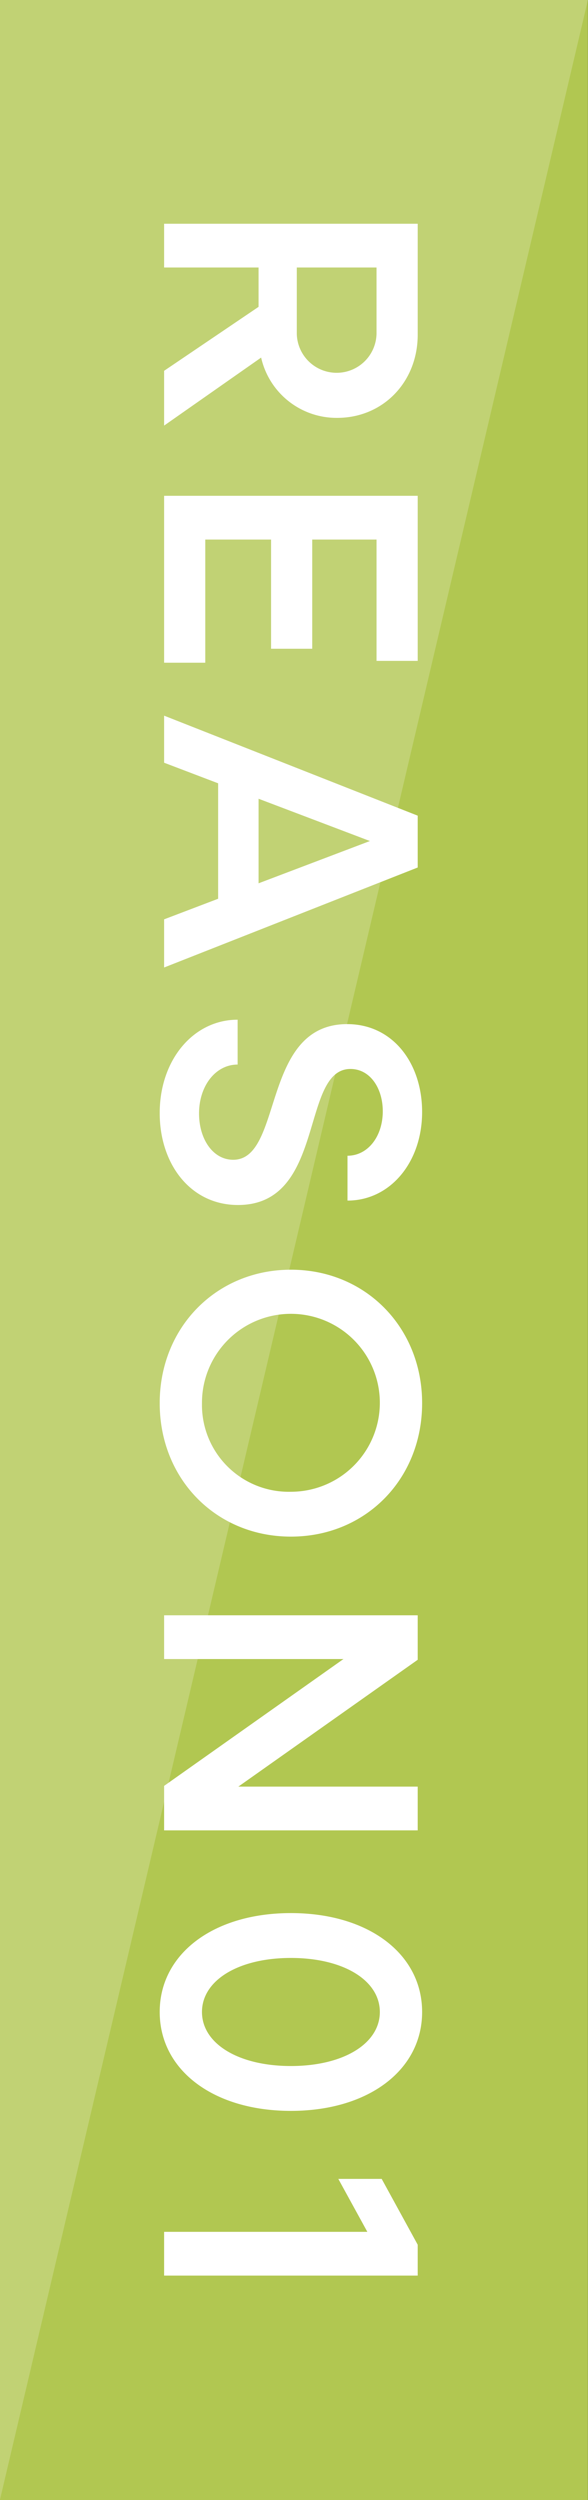
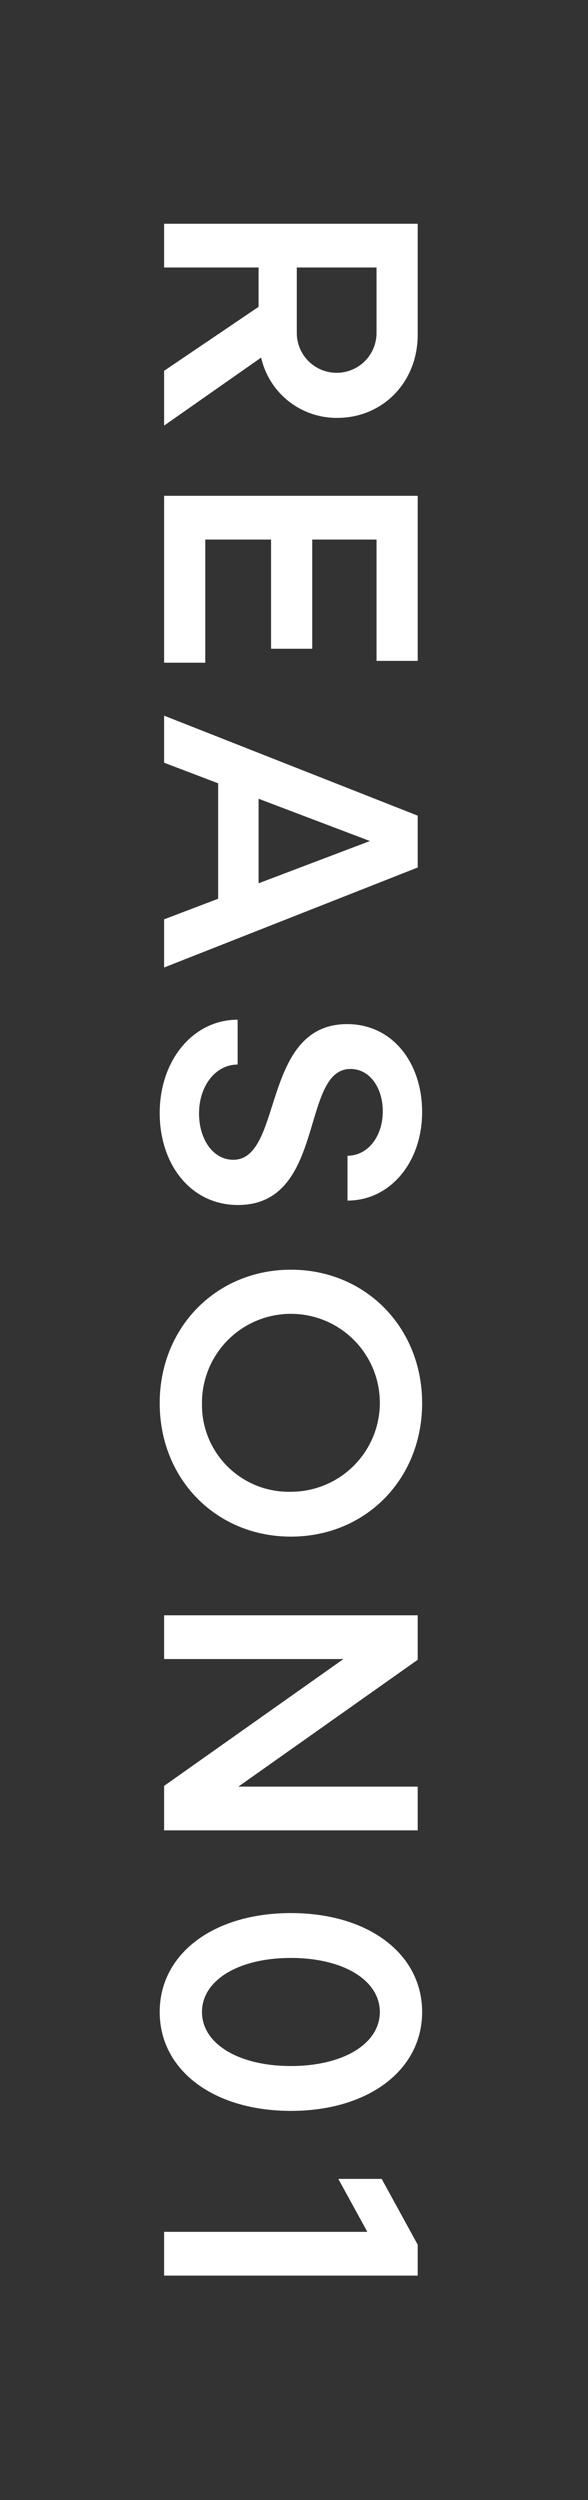
<svg xmlns="http://www.w3.org/2000/svg" id="REASON01.svg" width="80" height="340" viewBox="0 0 80 340">
  <rect x="0" y="0" width="80" height="340" fill="#333333" stroke="none" />
  <defs>
    <style>
      .cls-1 {
        fill: #b1c751;
      }

      .cls-1, .cls-2, .cls-3 {
        fill-rule: evenodd;
      }

      .cls-2, .cls-3 {
        fill: #fff;
      }

      .cls-2 {
        opacity: 0.2;
      }
    </style>
  </defs>
-   <path id="長方形_658" data-name="長方形 658" class="cls-1" d="M819.987,3610h80v340h-80V3610Z" transform="translate(-820 -3610)" />
-   <path id="長方形_658-2" data-name="長方形 658" class="cls-2" d="M819.987,3950V3610h80" transform="translate(-820 -3610)" />
  <path id="REASON01" class="cls-3" d="M842.329,3640.43v5.95H855.18v5.35l-12.851,8.7v7.45l13.2-9.25a10.516,10.516,0,0,0,10.35,8.2c6.25,0,10.951-4.9,10.951-11.3v-15.1h-34.5Zm28.9,14.95a5.426,5.426,0,0,1-10.85,0v-9h10.85v9Zm-28.9,22.05v22.7h5.6v-16.75h8.951v14.85h5.6v-14.85h8.75v16.5h5.6v-22.45h-34.5Zm0,29.9v6.4l7.35,2.8v15.7l-7.35,2.8v6.55l34.5-13.6v-7.05Zm12.851,11.3,15.15,5.75-15.15,5.75v-11.5Zm-13.451,42.75c0,6.95,4.2,12.5,10.65,12.5,12,0,8.451-18.5,15.3-18.5,2.7,0,4.4,2.65,4.4,5.75,0,3.45-2.05,6.05-4.8,6.05v6.1c5.8,0,10.151-5.2,10.151-12.05,0-6.65-4-11.95-10.2-11.95-11.75,0-8.65,18.45-15.5,18.45-2.75,0-4.65-2.8-4.65-6.3,0-3.75,2.25-6.65,5.25-6.65v-6.1C846.329,3748.68,841.729,3754.13,841.729,3761.38Zm0,39.45c0,10.35,7.7,18.15,17.851,18.15s17.851-7.8,17.851-18.15c0-10.3-7.7-18.15-17.851-18.15S841.729,3790.53,841.729,3800.83Zm5.75,0a12.1,12.1,0,1,1,12.1,12.05A11.81,11.81,0,0,1,847.479,3800.83Zm-5.15,28.85v5.95h24.4l-24.4,17.25v6.05h34.5v-5.95h-24.4l24.4-17.25v-6.05h-34.5Zm-0.6,53.95c0,7.9,7.3,13.45,17.851,13.45s17.851-5.55,17.851-13.45-7.3-13.45-17.851-13.45S841.729,3875.73,841.729,3883.63Zm5.75,0c0-4.3,4.95-7.35,12.1-7.35s12.1,3.05,12.1,7.35-4.95,7.35-12.1,7.35S847.479,3887.93,847.479,3883.63Zm-5.15,29.9v5.95h34.5v-4.2l-4.9-8.95h-5.9l3.95,7.2H842.329Z" transform="translate(-820 -3610)" />
</svg>